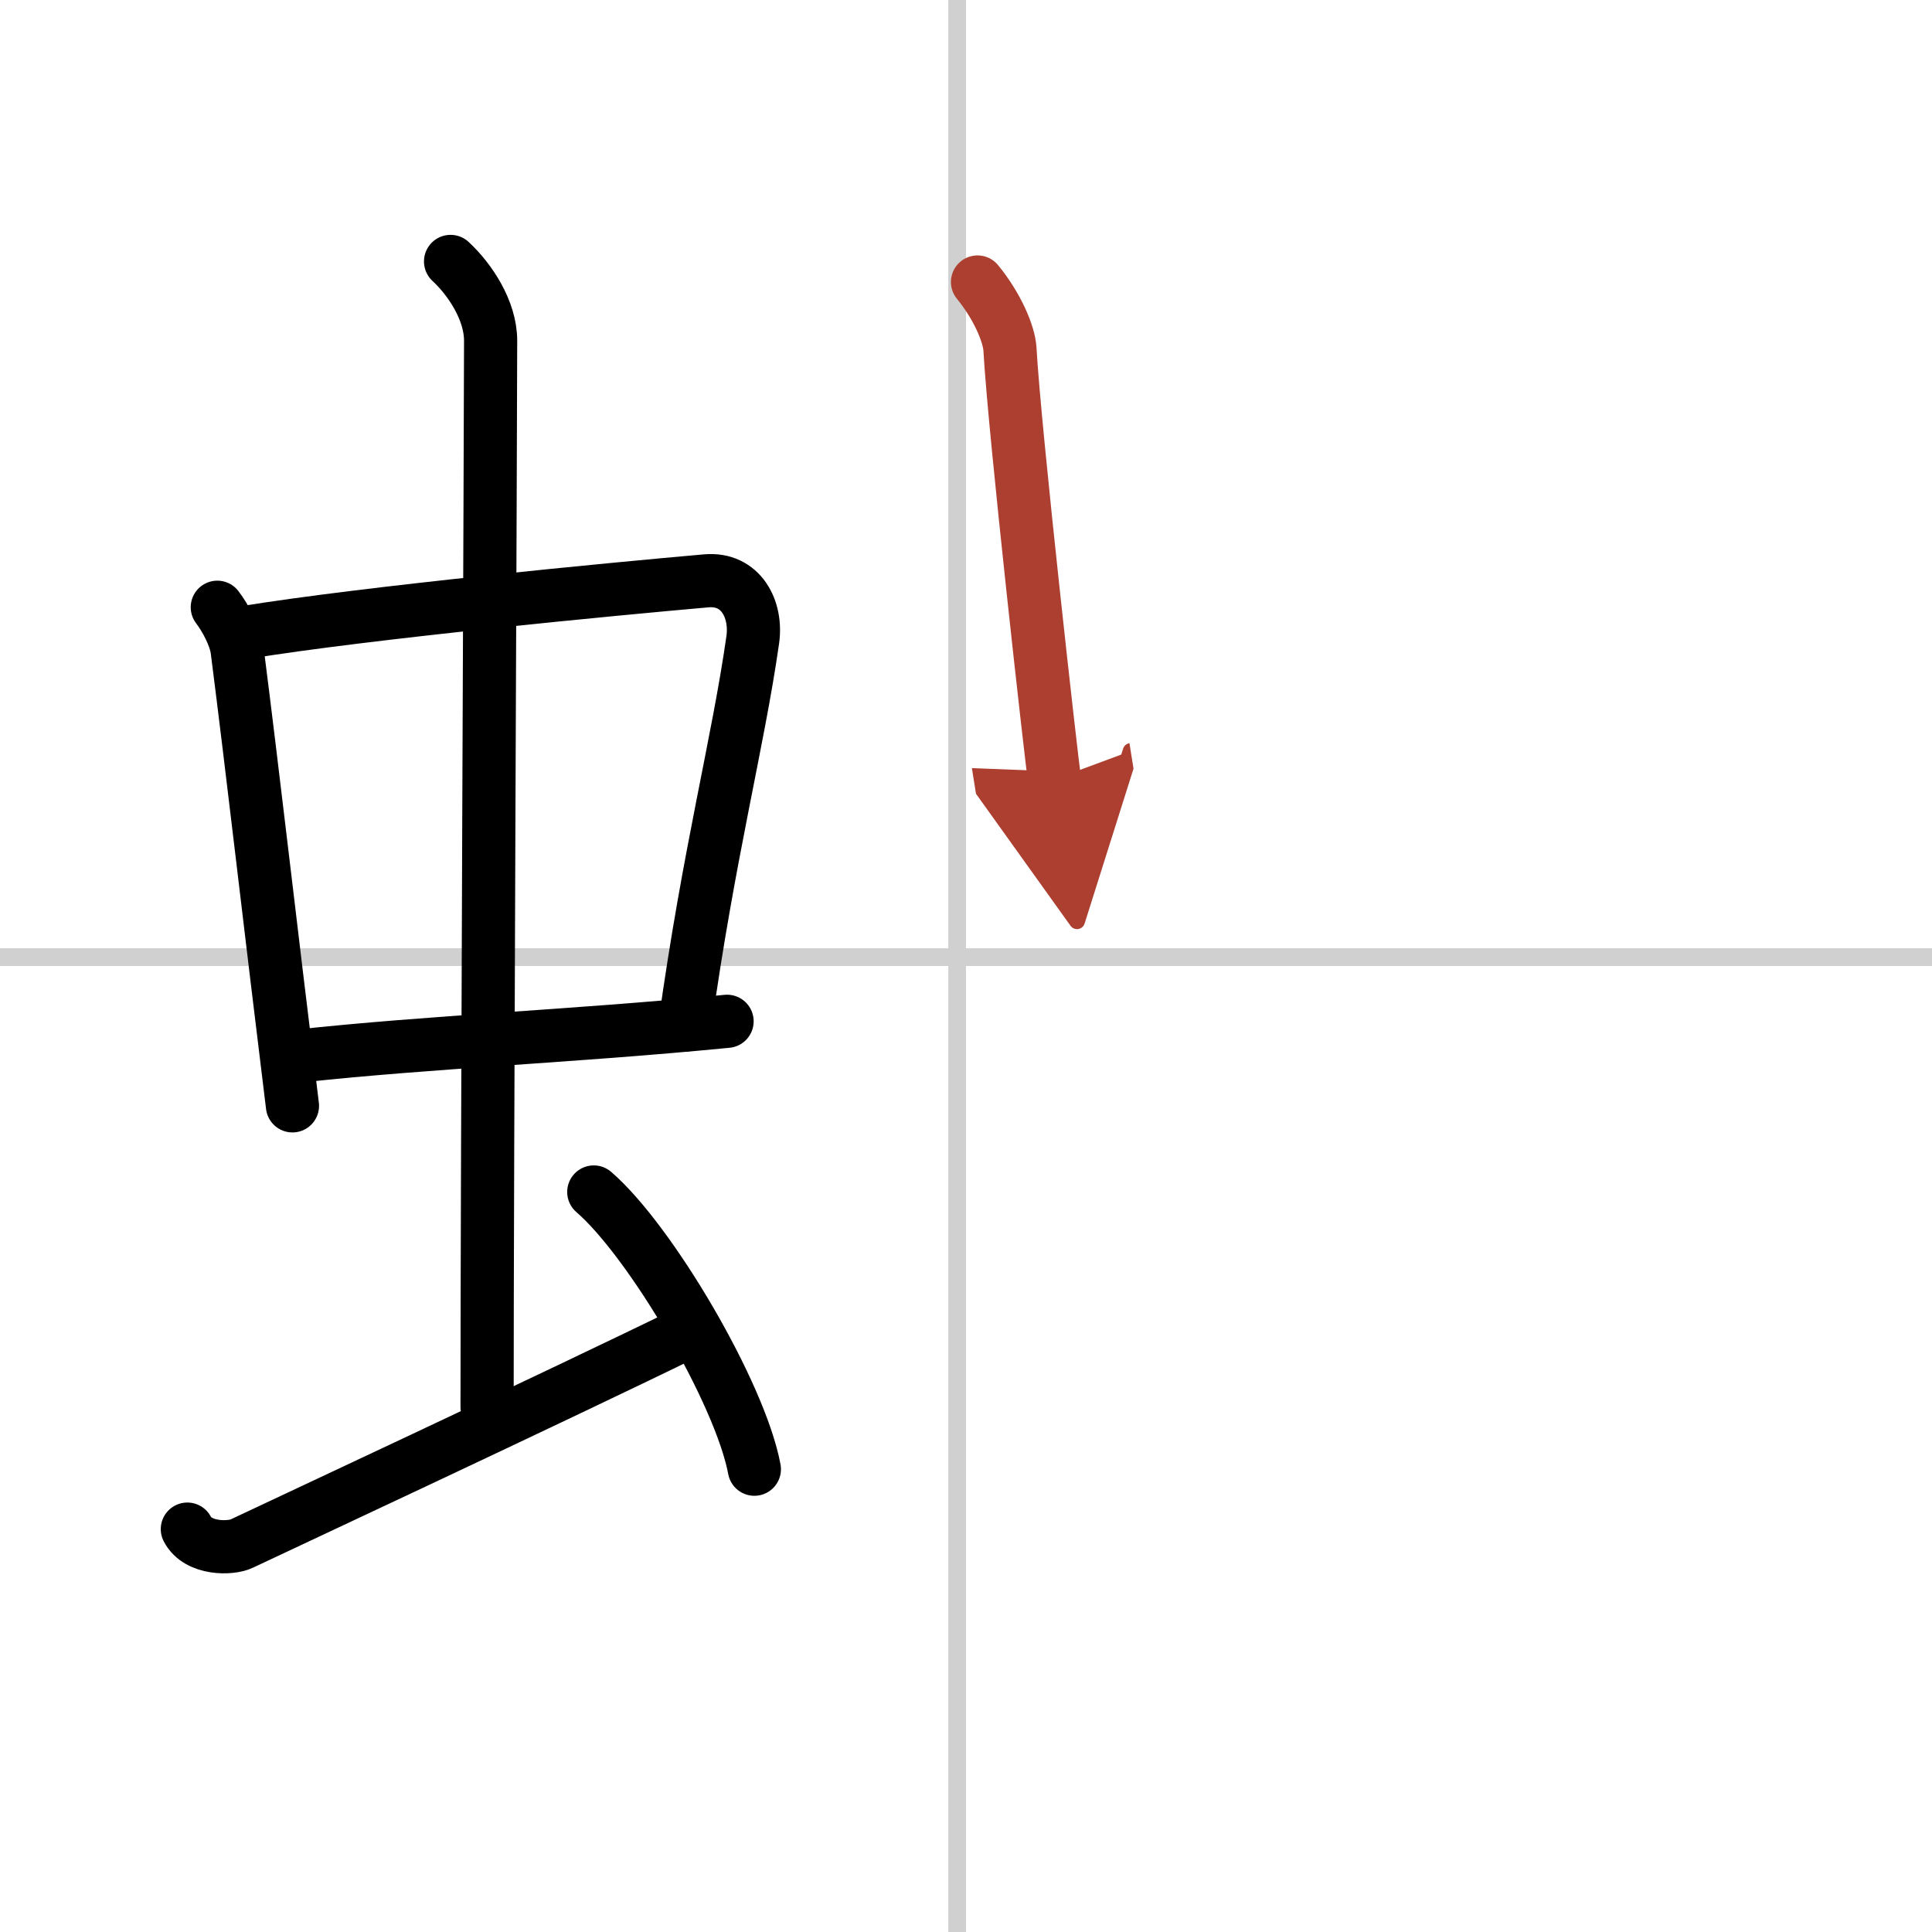
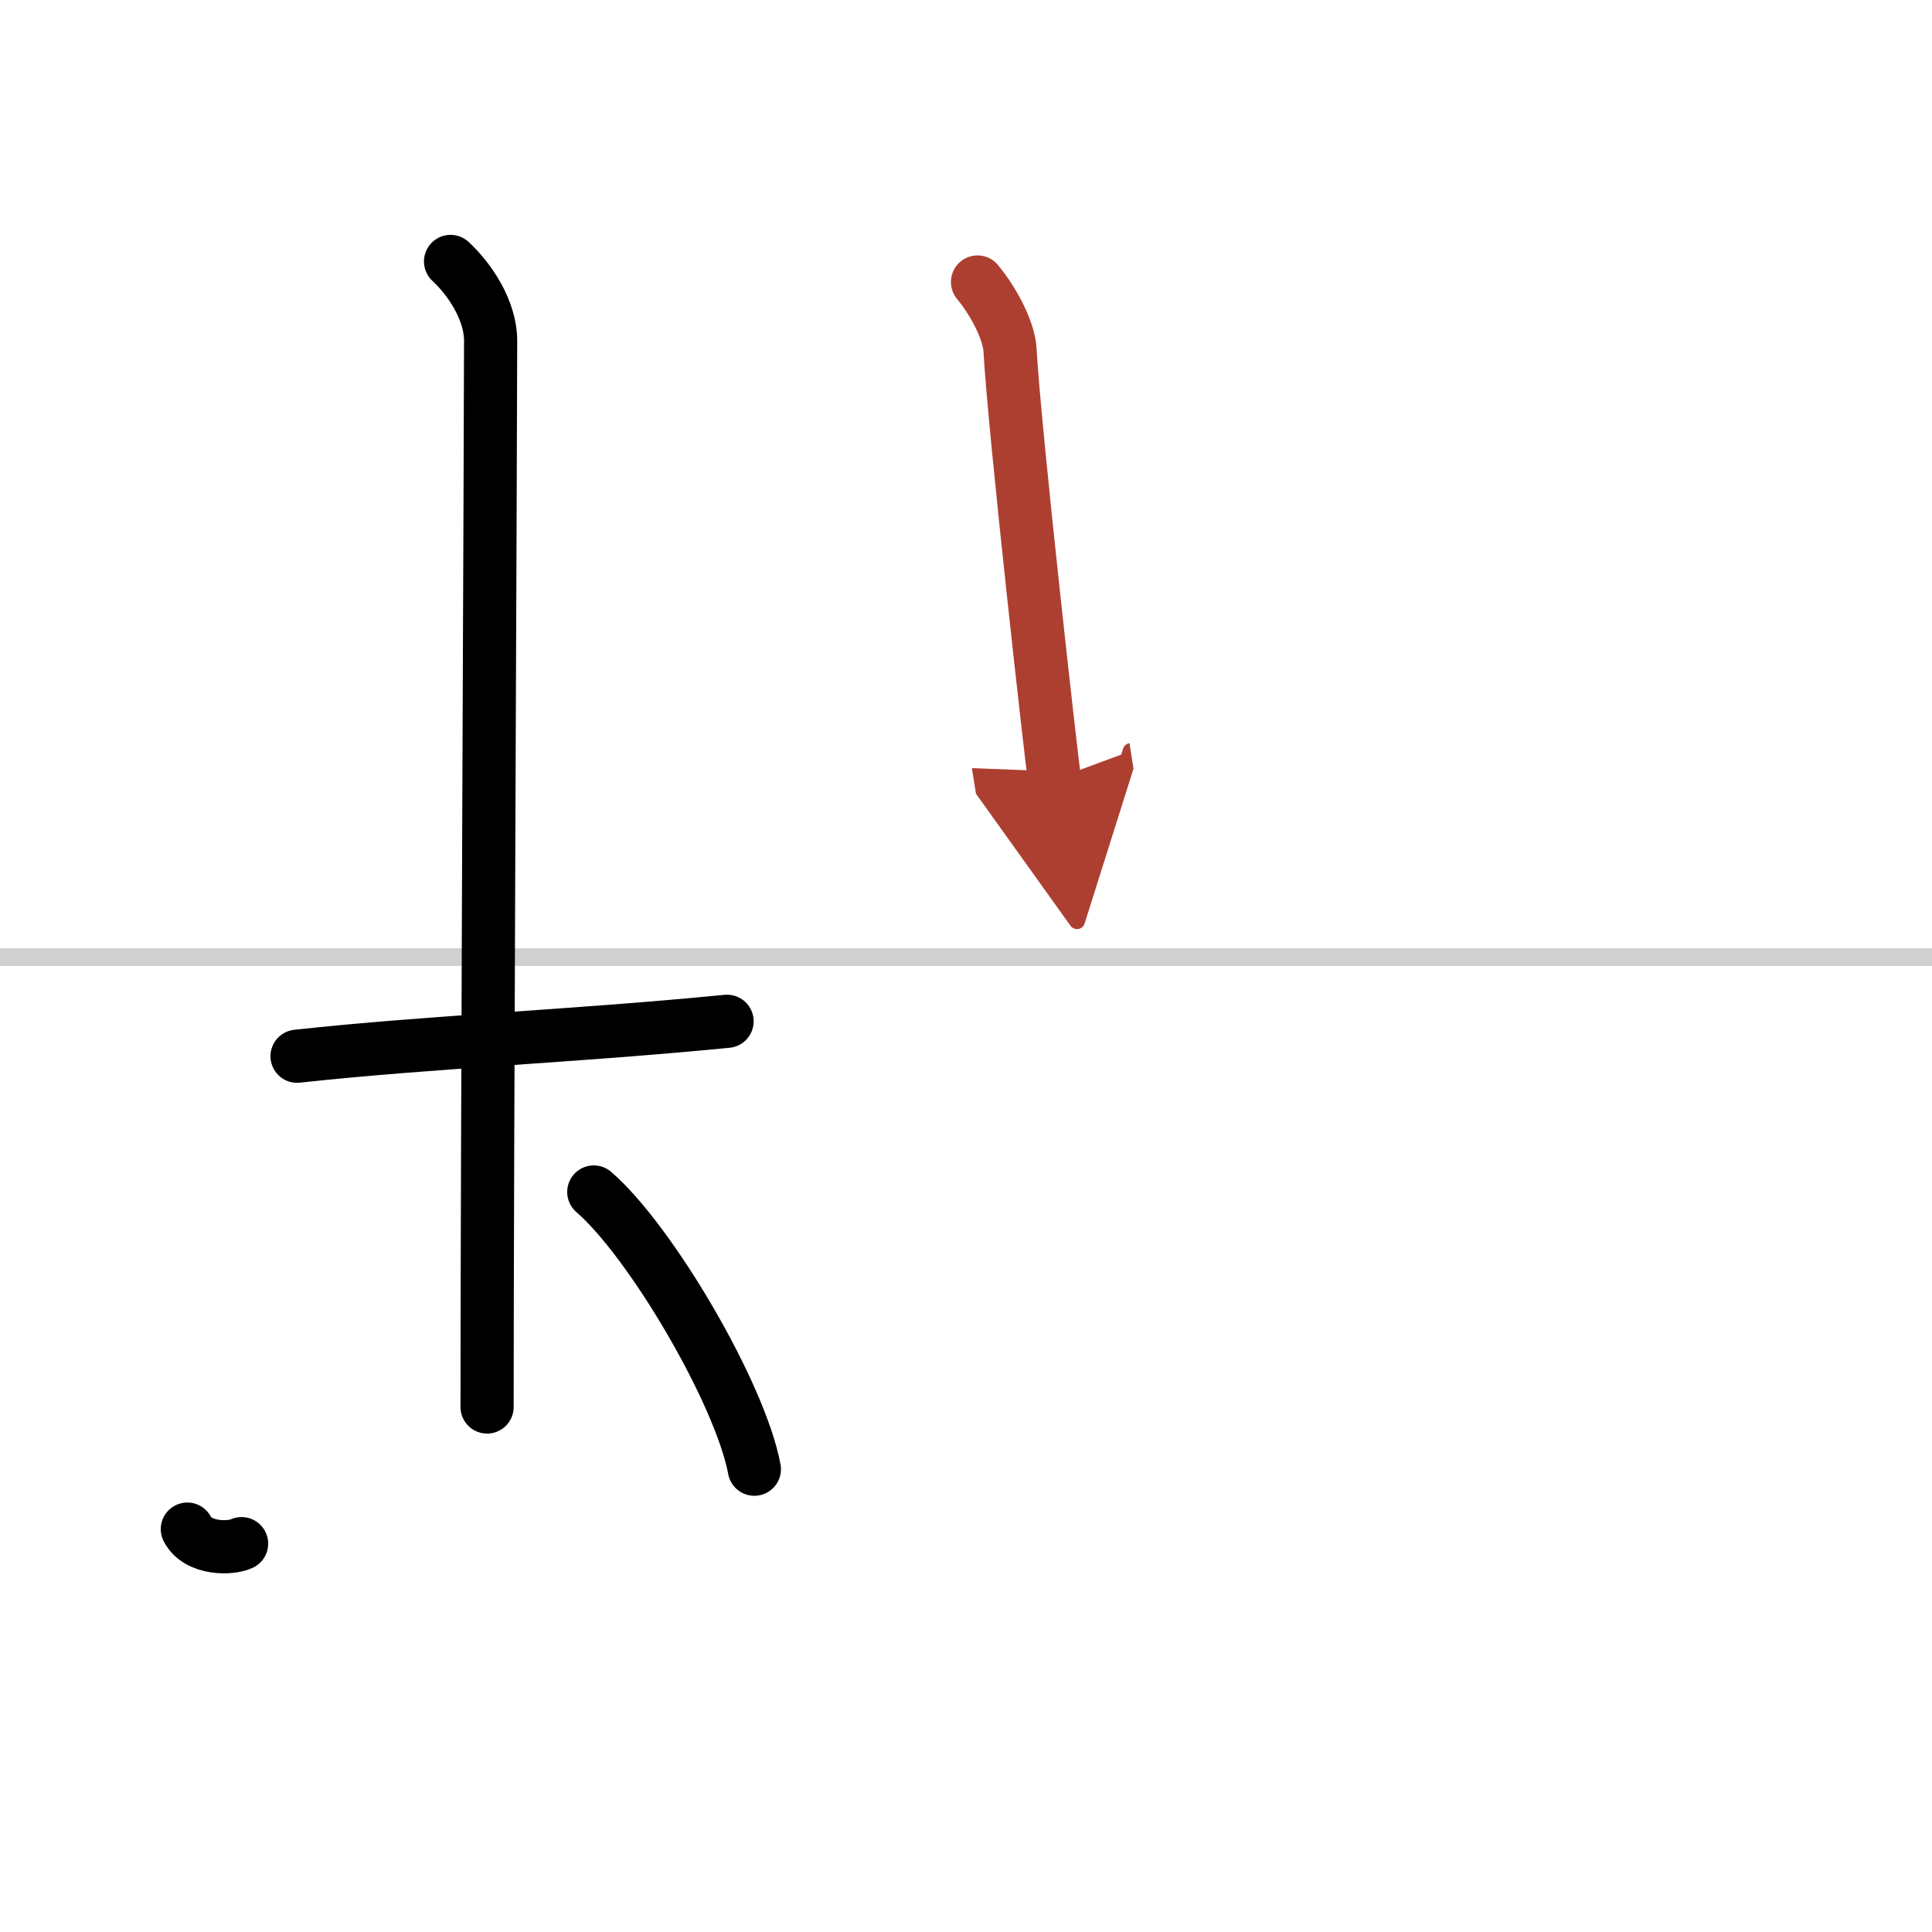
<svg xmlns="http://www.w3.org/2000/svg" width="400" height="400" viewBox="0 0 109 109">
  <defs>
    <marker id="a" markerWidth="4" orient="auto" refX="1" refY="5" viewBox="0 0 10 10">
      <polyline points="0 0 10 5 0 10 1 5" fill="#ad3f31" stroke="#ad3f31" />
    </marker>
  </defs>
  <g fill="none" stroke="#000" stroke-linecap="round" stroke-linejoin="round" stroke-width="3">
    <rect width="100%" height="100%" fill="#fff" stroke="#fff" />
-     <line x1="54" x2="54" y2="109" stroke="#d0d0d0" stroke-width="1" />
    <line x2="109" y1="54" y2="54" stroke="#d0d0d0" stroke-width="1" />
-     <path d="m12.26 34.26c0.46 0.6 1.02 1.64 1.12 2.42 0.87 6.79 1.87 15.58 3.12 25.71" />
-     <path d="m13.72 35.7c6.93-1.14 21.11-2.49 26.13-2.93 1.96-0.17 2.86 1.61 2.62 3.32-0.83 5.83-2.48 12.04-3.83 21.74" />
    <path d="M16.76,59.59C24.5,58.75,32,58.5,41.02,57.62" />
    <path d="m25.42 14.75c1.08 1 2.26 2.75 2.26 4.47 0 4.78-0.2 46.78-0.2 60.16" />
-     <path d="m10.57 86.27c0.6 1.16 2.46 1.11 3.06 0.82s18.37-8.59 25.25-11.97" />
+     <path d="m10.57 86.27c0.6 1.16 2.46 1.11 3.06 0.82" />
    <path d="m33.5 67.25c3.2 2.76 8.26 11.35 9.06 15.64" />
    <path d="m55.15 15.91c1.1 1.34 1.78 2.92 1.83 3.79 0.26 4.69 2.37 23.39 2.51 24.27" marker-end="url(#a)" stroke="#ad3f31" />
  </g>
</svg>